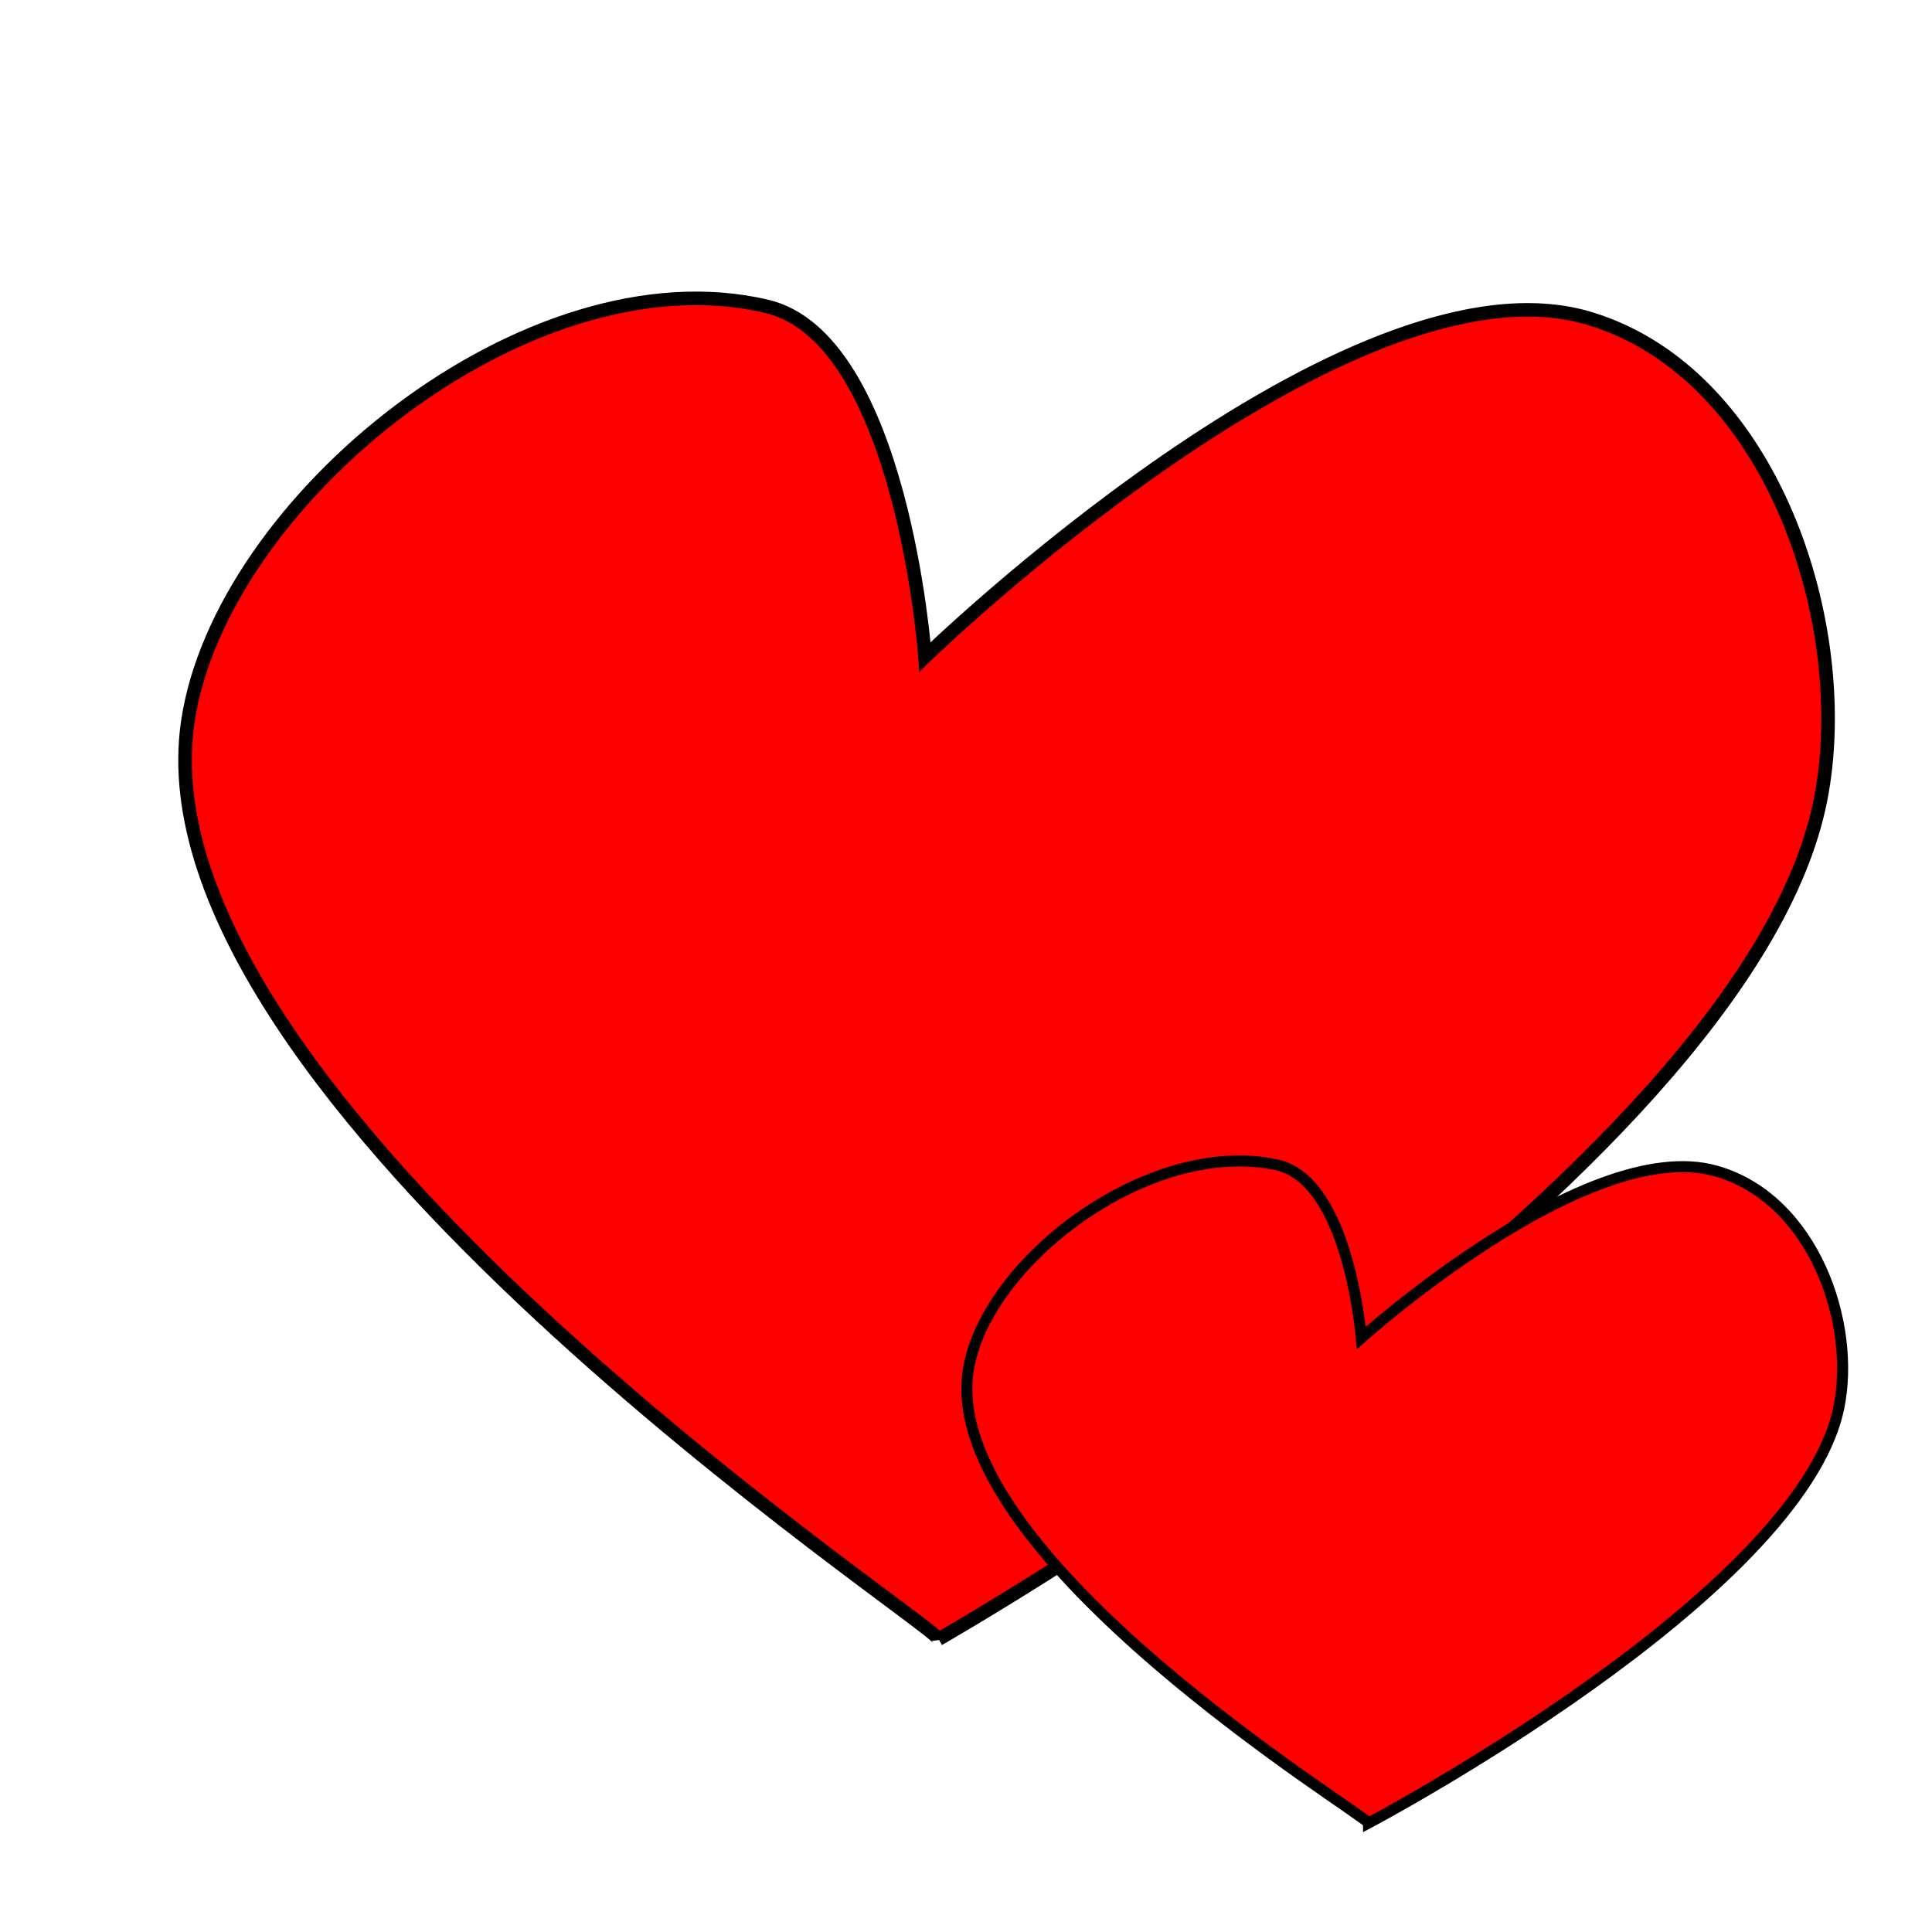
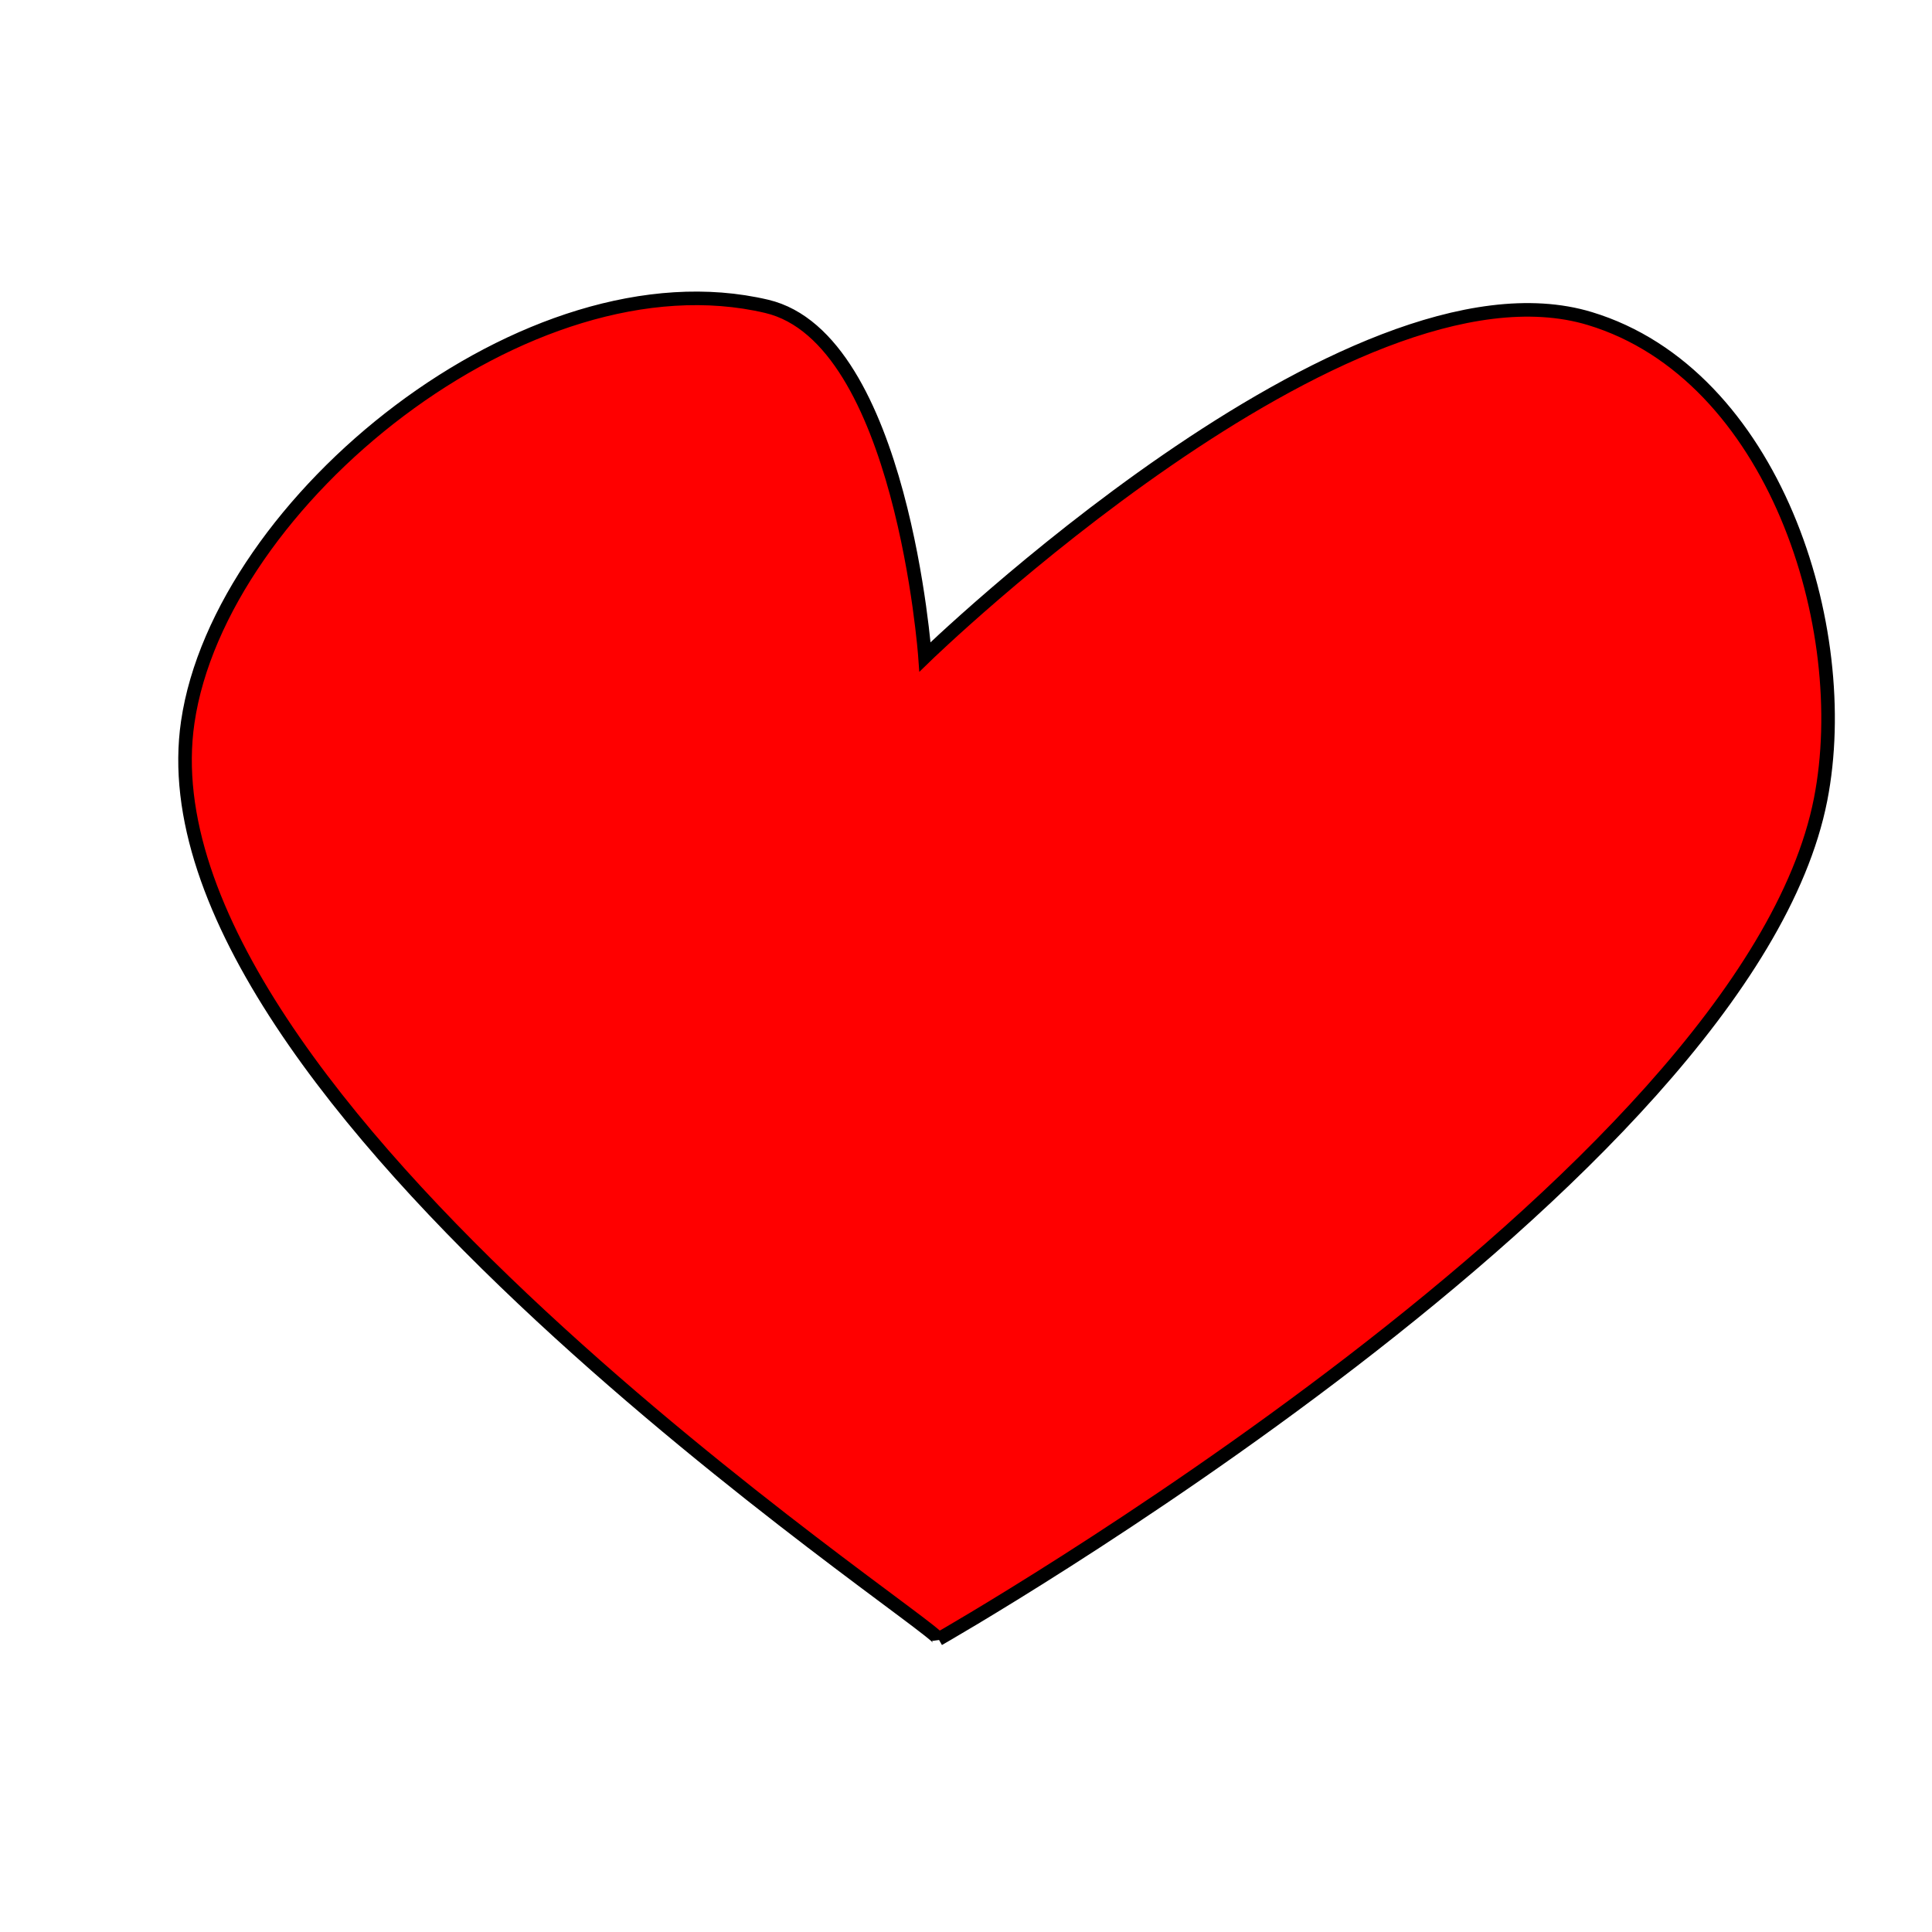
<svg xmlns="http://www.w3.org/2000/svg" width="300" height="300" viewBox="0 0 300 300">
  <g fill="red" fill-rule="evenodd" stroke="#000">
    <path d="M145.743 254.524c-.702-2.532-125.15-83.92-116.588-142.4 5.012-34.231 52.828-73.288 89.9-64.554 21.03 4.955 24.581 54.428 24.581 54.428s65.784-63.881 103.244-52.53c28.526 8.645 41.06 47.977 35.82 74.681-11.563 58.927-136.957 130.375-136.957 130.375z" stroke-width="2.106" />
-     <path d="M212.503 283.077c-.374-1.25-66.709-41.438-62.145-70.315 2.671-16.903 28.159-36.189 47.92-31.876 11.209 2.447 13.102 26.876 13.102 26.876s35.065-31.544 55.032-25.938c15.205 4.268 21.886 23.69 19.093 36.876-6.163 29.097-73.002 64.377-73.002 64.377z" stroke-width="1.711" stroke-linecap="round" />
  </g>
</svg>